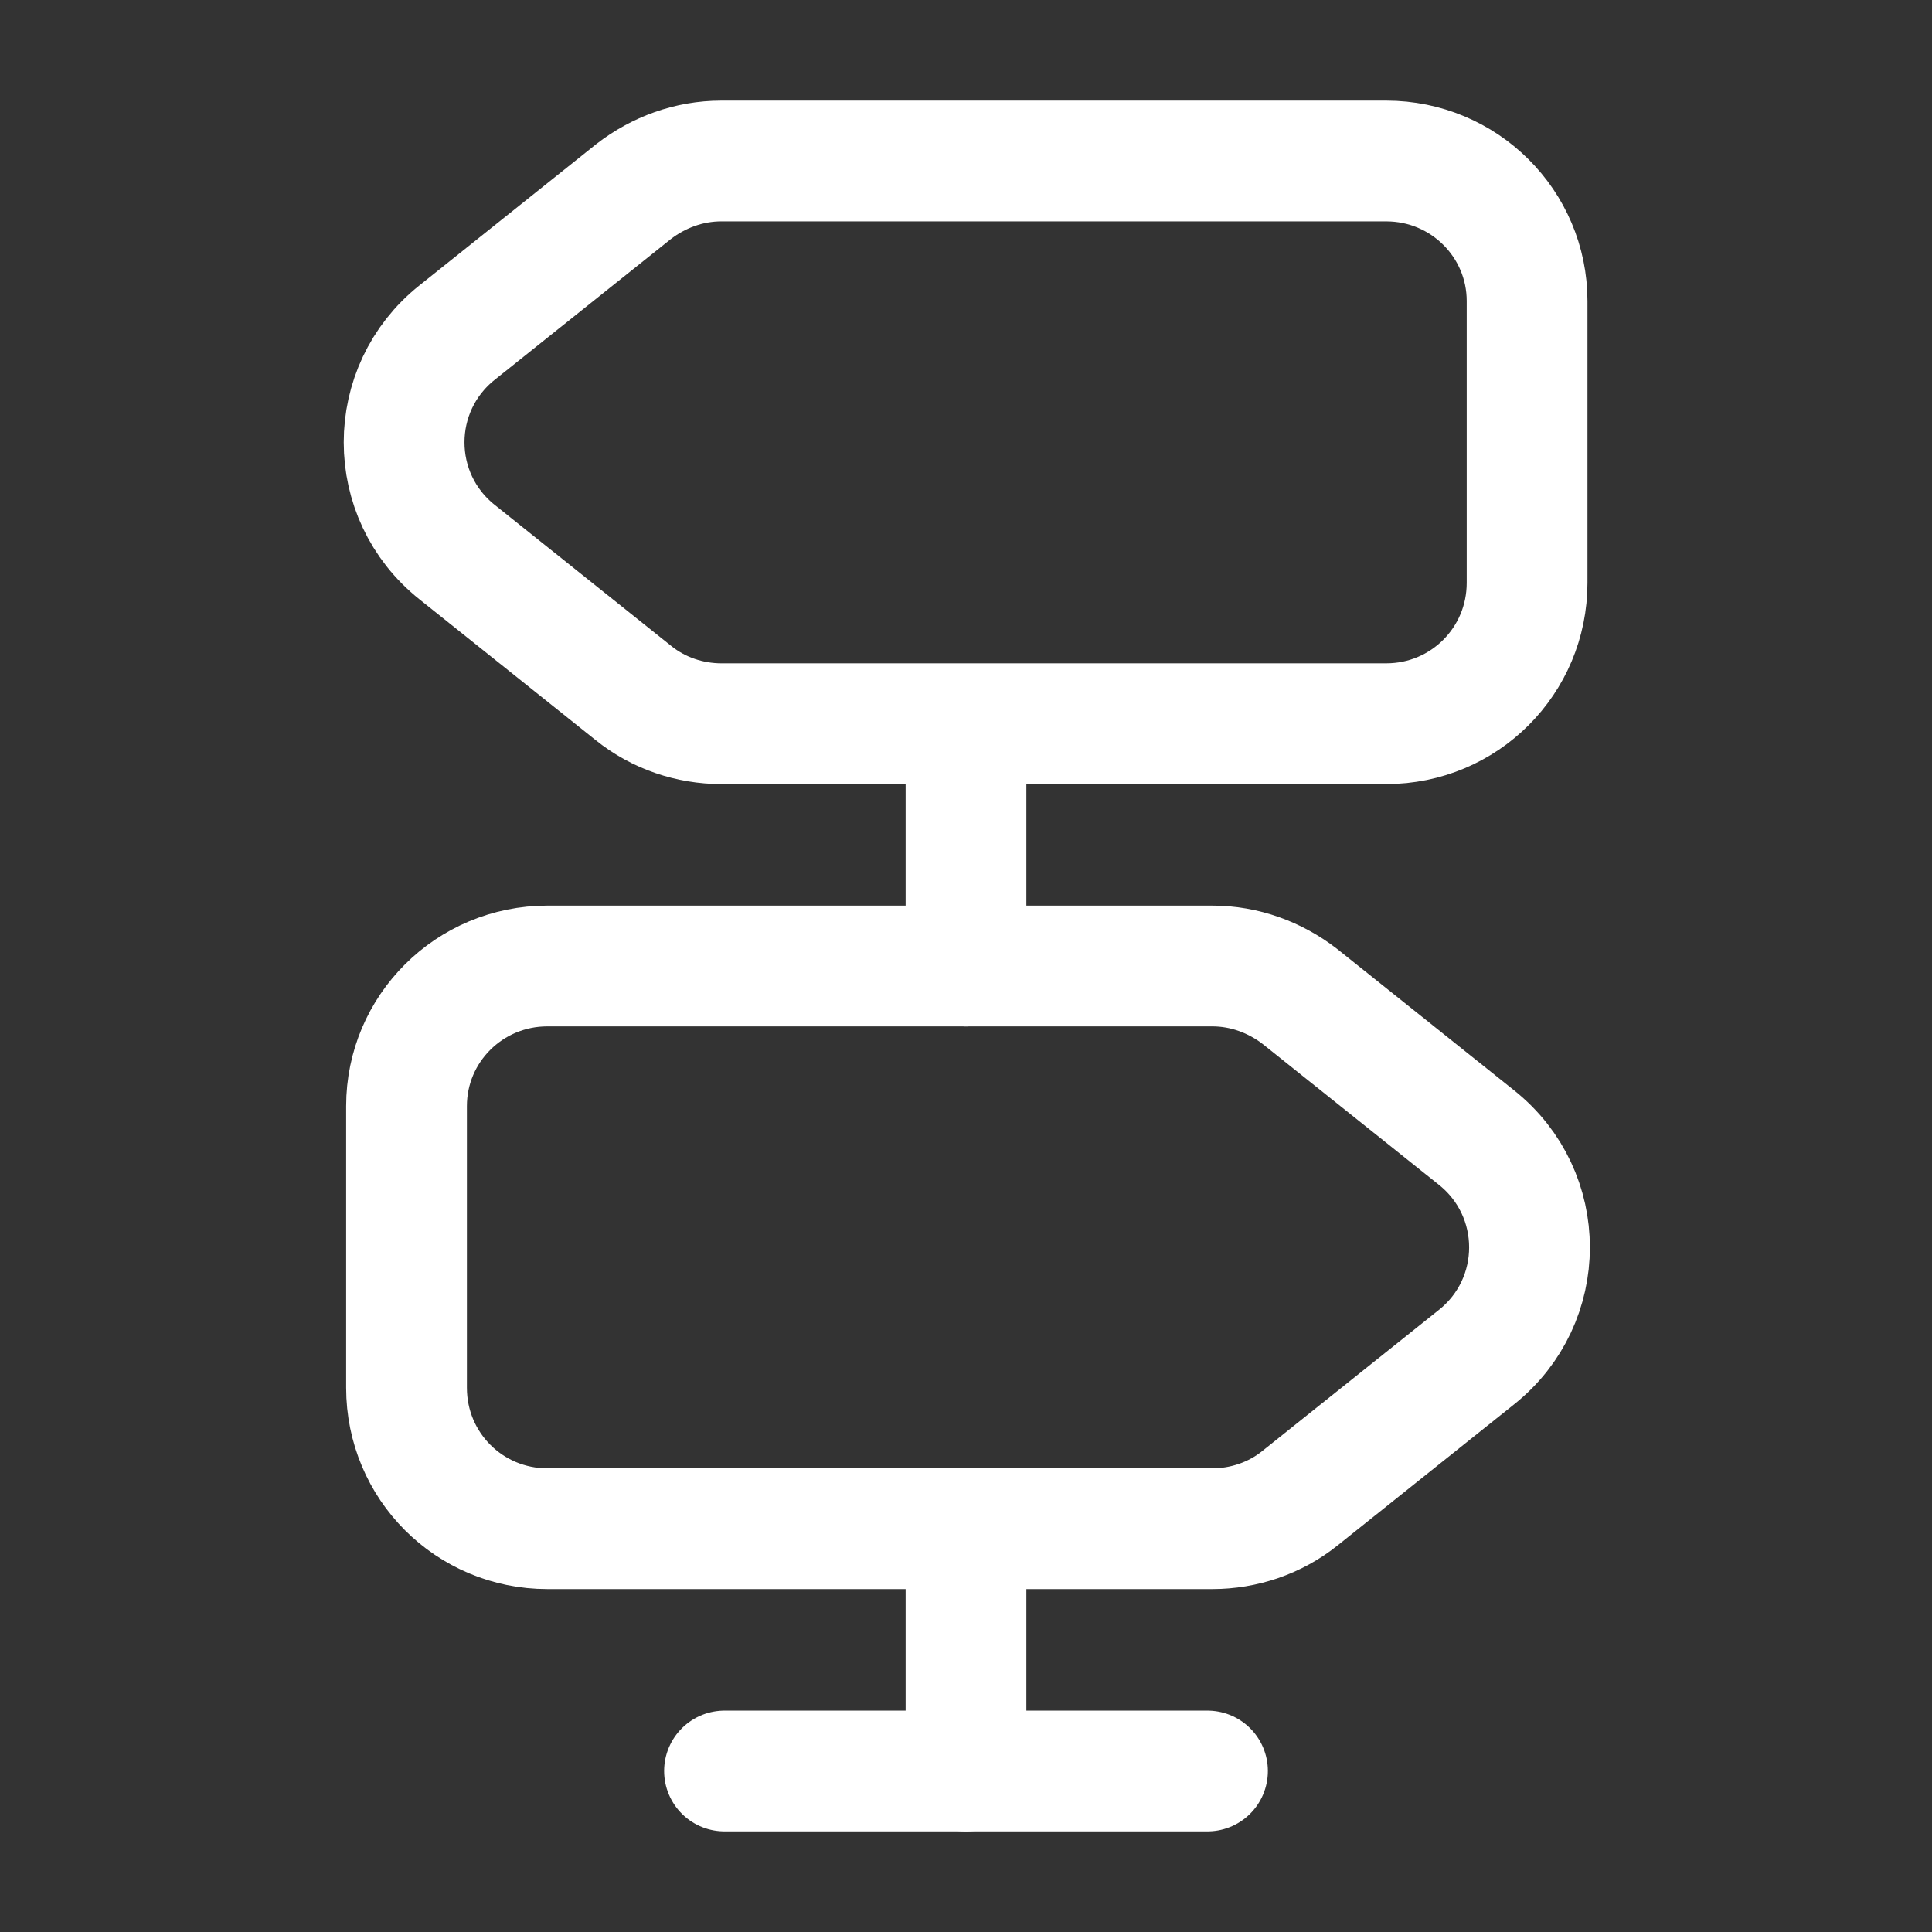
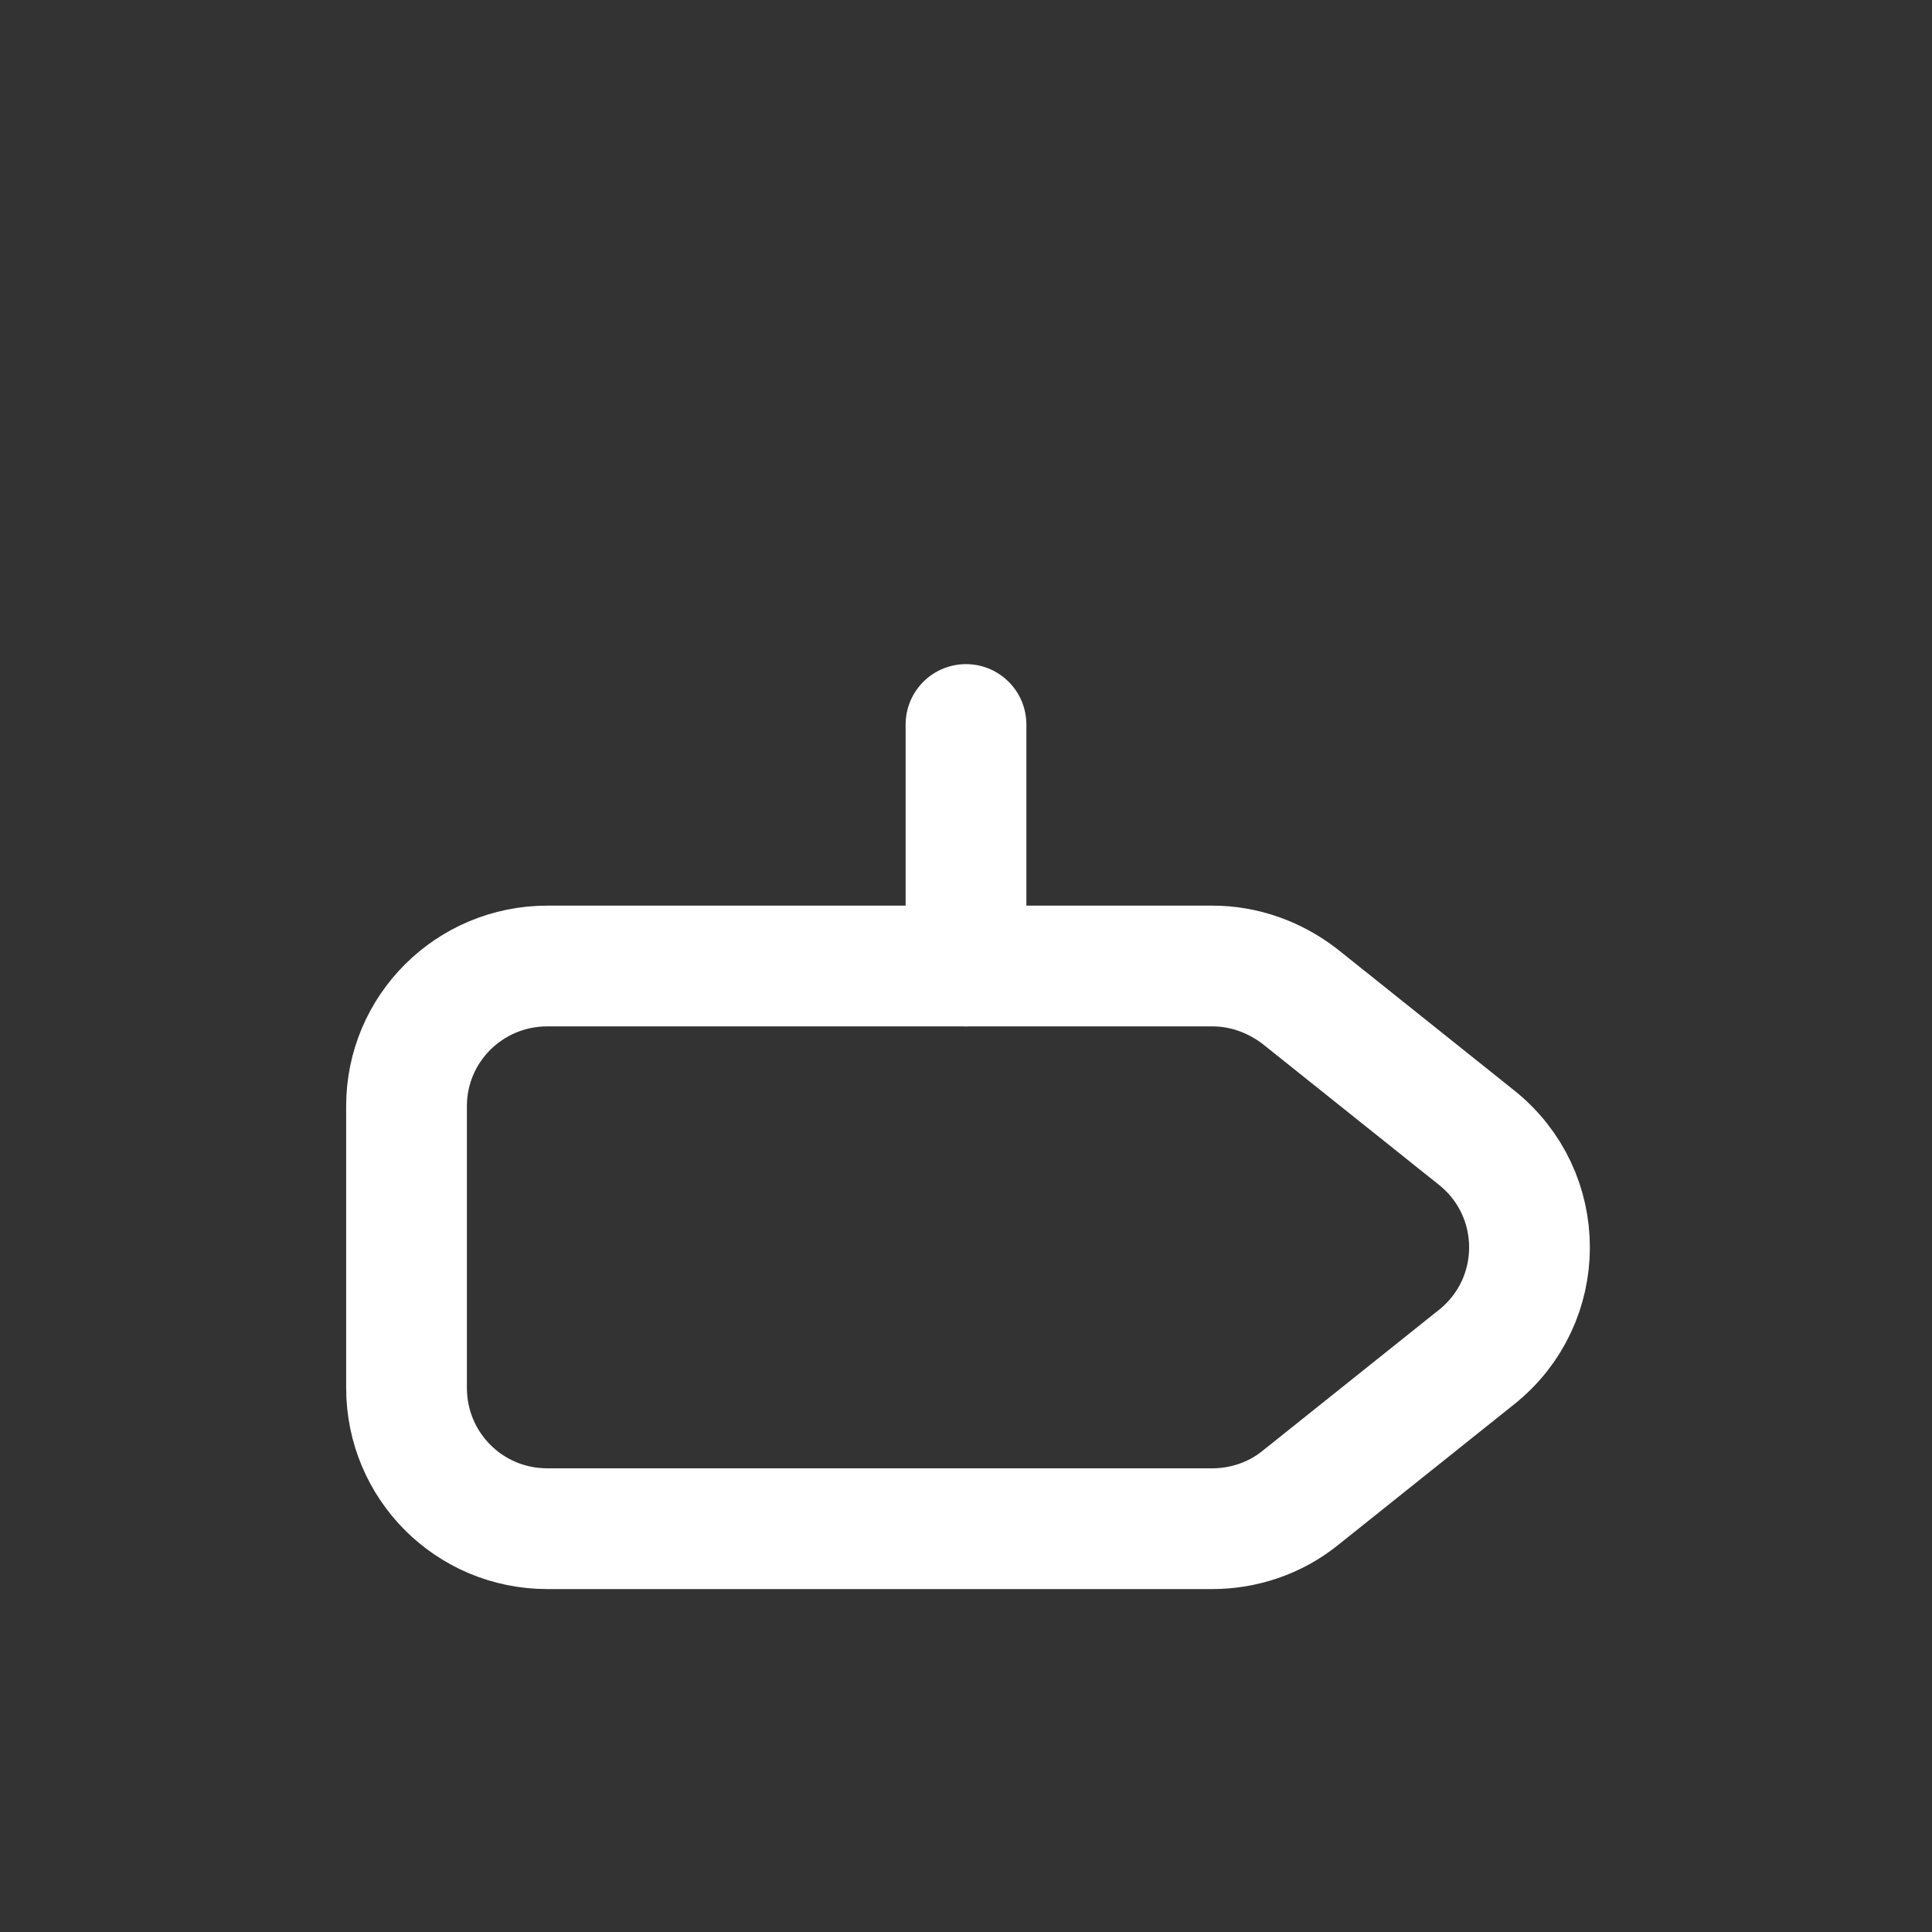
<svg xmlns="http://www.w3.org/2000/svg" width="24" height="24" viewBox="0 0 24 24" fill="none">
  <rect x="0" y="0" width="24" height="24" fill="#333333" stroke="none" />
-   <path d="M17.22 2H8.96C8.56 2 8.18 2.14 7.87 2.38L5.68 4.13C4.8 4.83 4.8 6.16 5.68 6.86L7.87 8.61C8.18 8.86 8.57 8.99 8.96 8.99H17.22C18.189 8.99 18.97 8.21 18.97 7.24V3.74C18.97 2.78 18.189 2 17.22 2Z" stroke="white" stroke-width="1.5" stroke-linecap="round" stroke-linejoin="round" />
  <path d="M6.8 12H15.06C15.46 12 15.84 12.14 16.15 12.38L18.34 14.13C19.22 14.83 19.22 16.16 18.34 16.86L16.15 18.61C15.84 18.86 15.45 18.99 15.06 18.99H6.8C5.83 18.99 5.05 18.21 5.05 17.24V13.74C5.05 12.78 5.83 12 6.8 12Z" stroke="white" stroke-width="1.5" stroke-linecap="round" stroke-linejoin="round" />
  <path d="M12 12V9" stroke="white" stroke-width="1.5" stroke-linecap="round" stroke-linejoin="round" />
-   <path d="M12 22V19" stroke="white" stroke-width="1.5" stroke-linecap="round" stroke-linejoin="round" />
-   <path d="M9 22H15" stroke="white" stroke-width="1.5" stroke-linecap="round" stroke-linejoin="round" />
</svg>